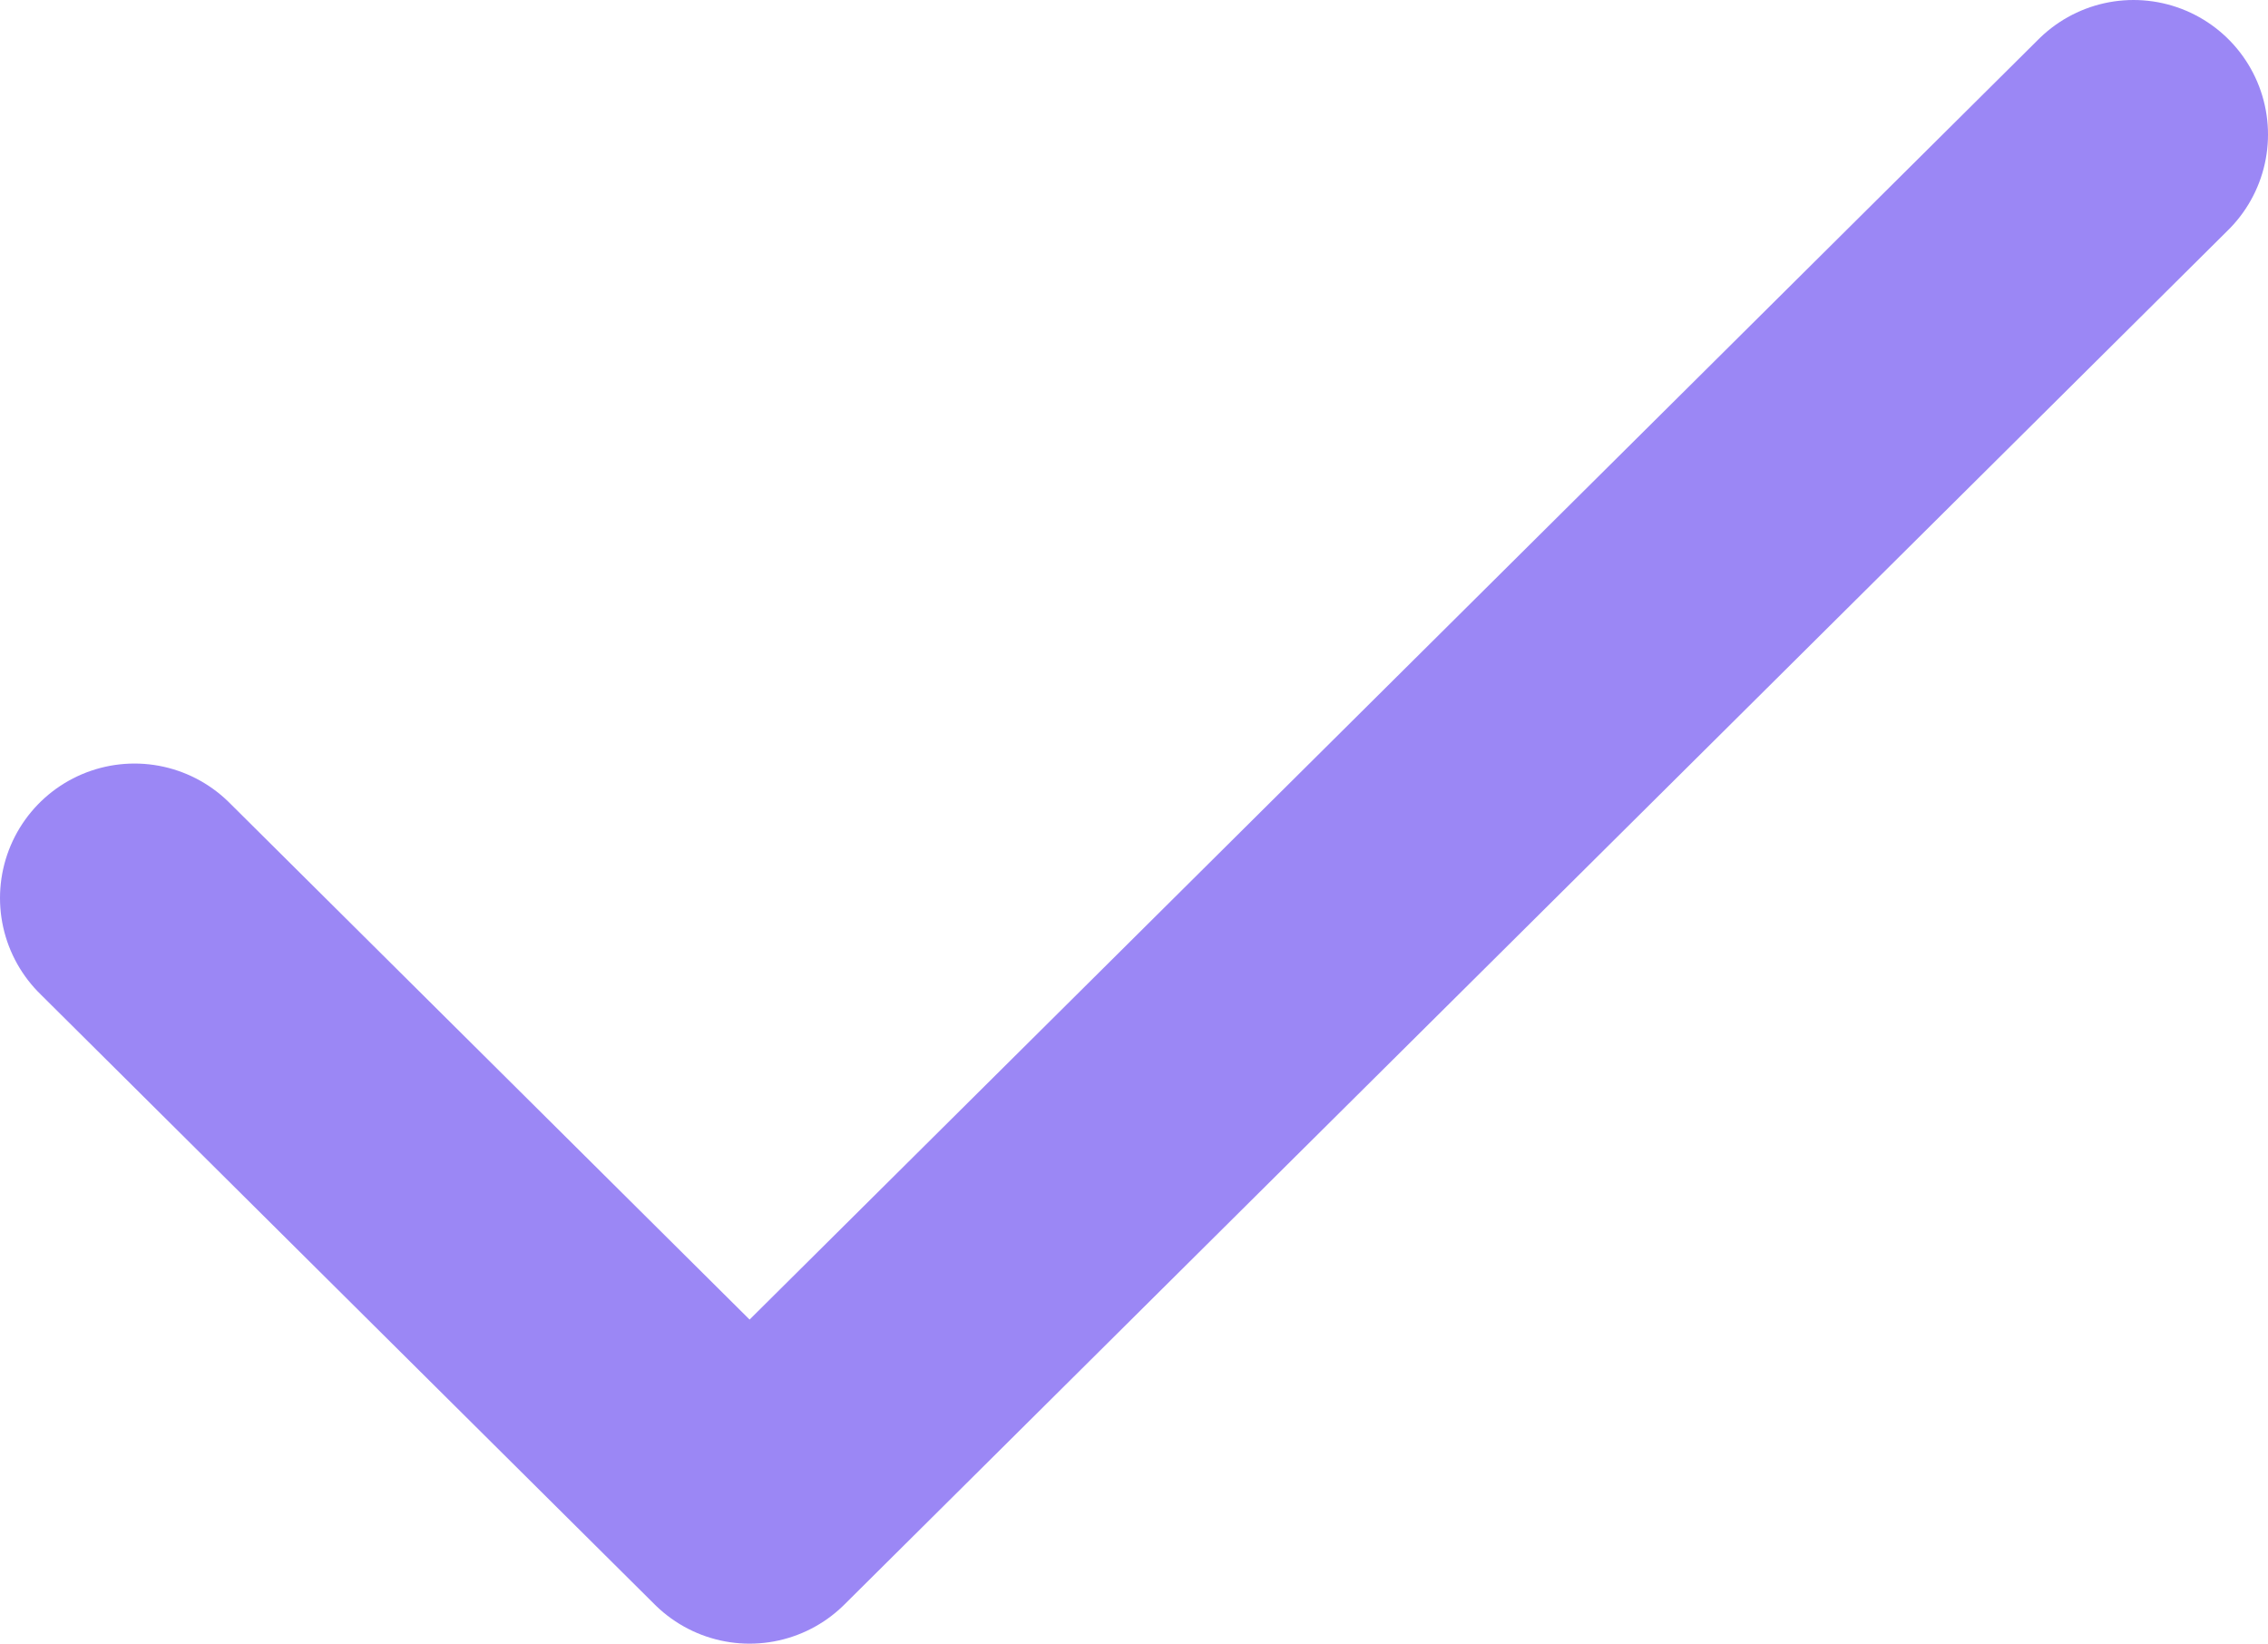
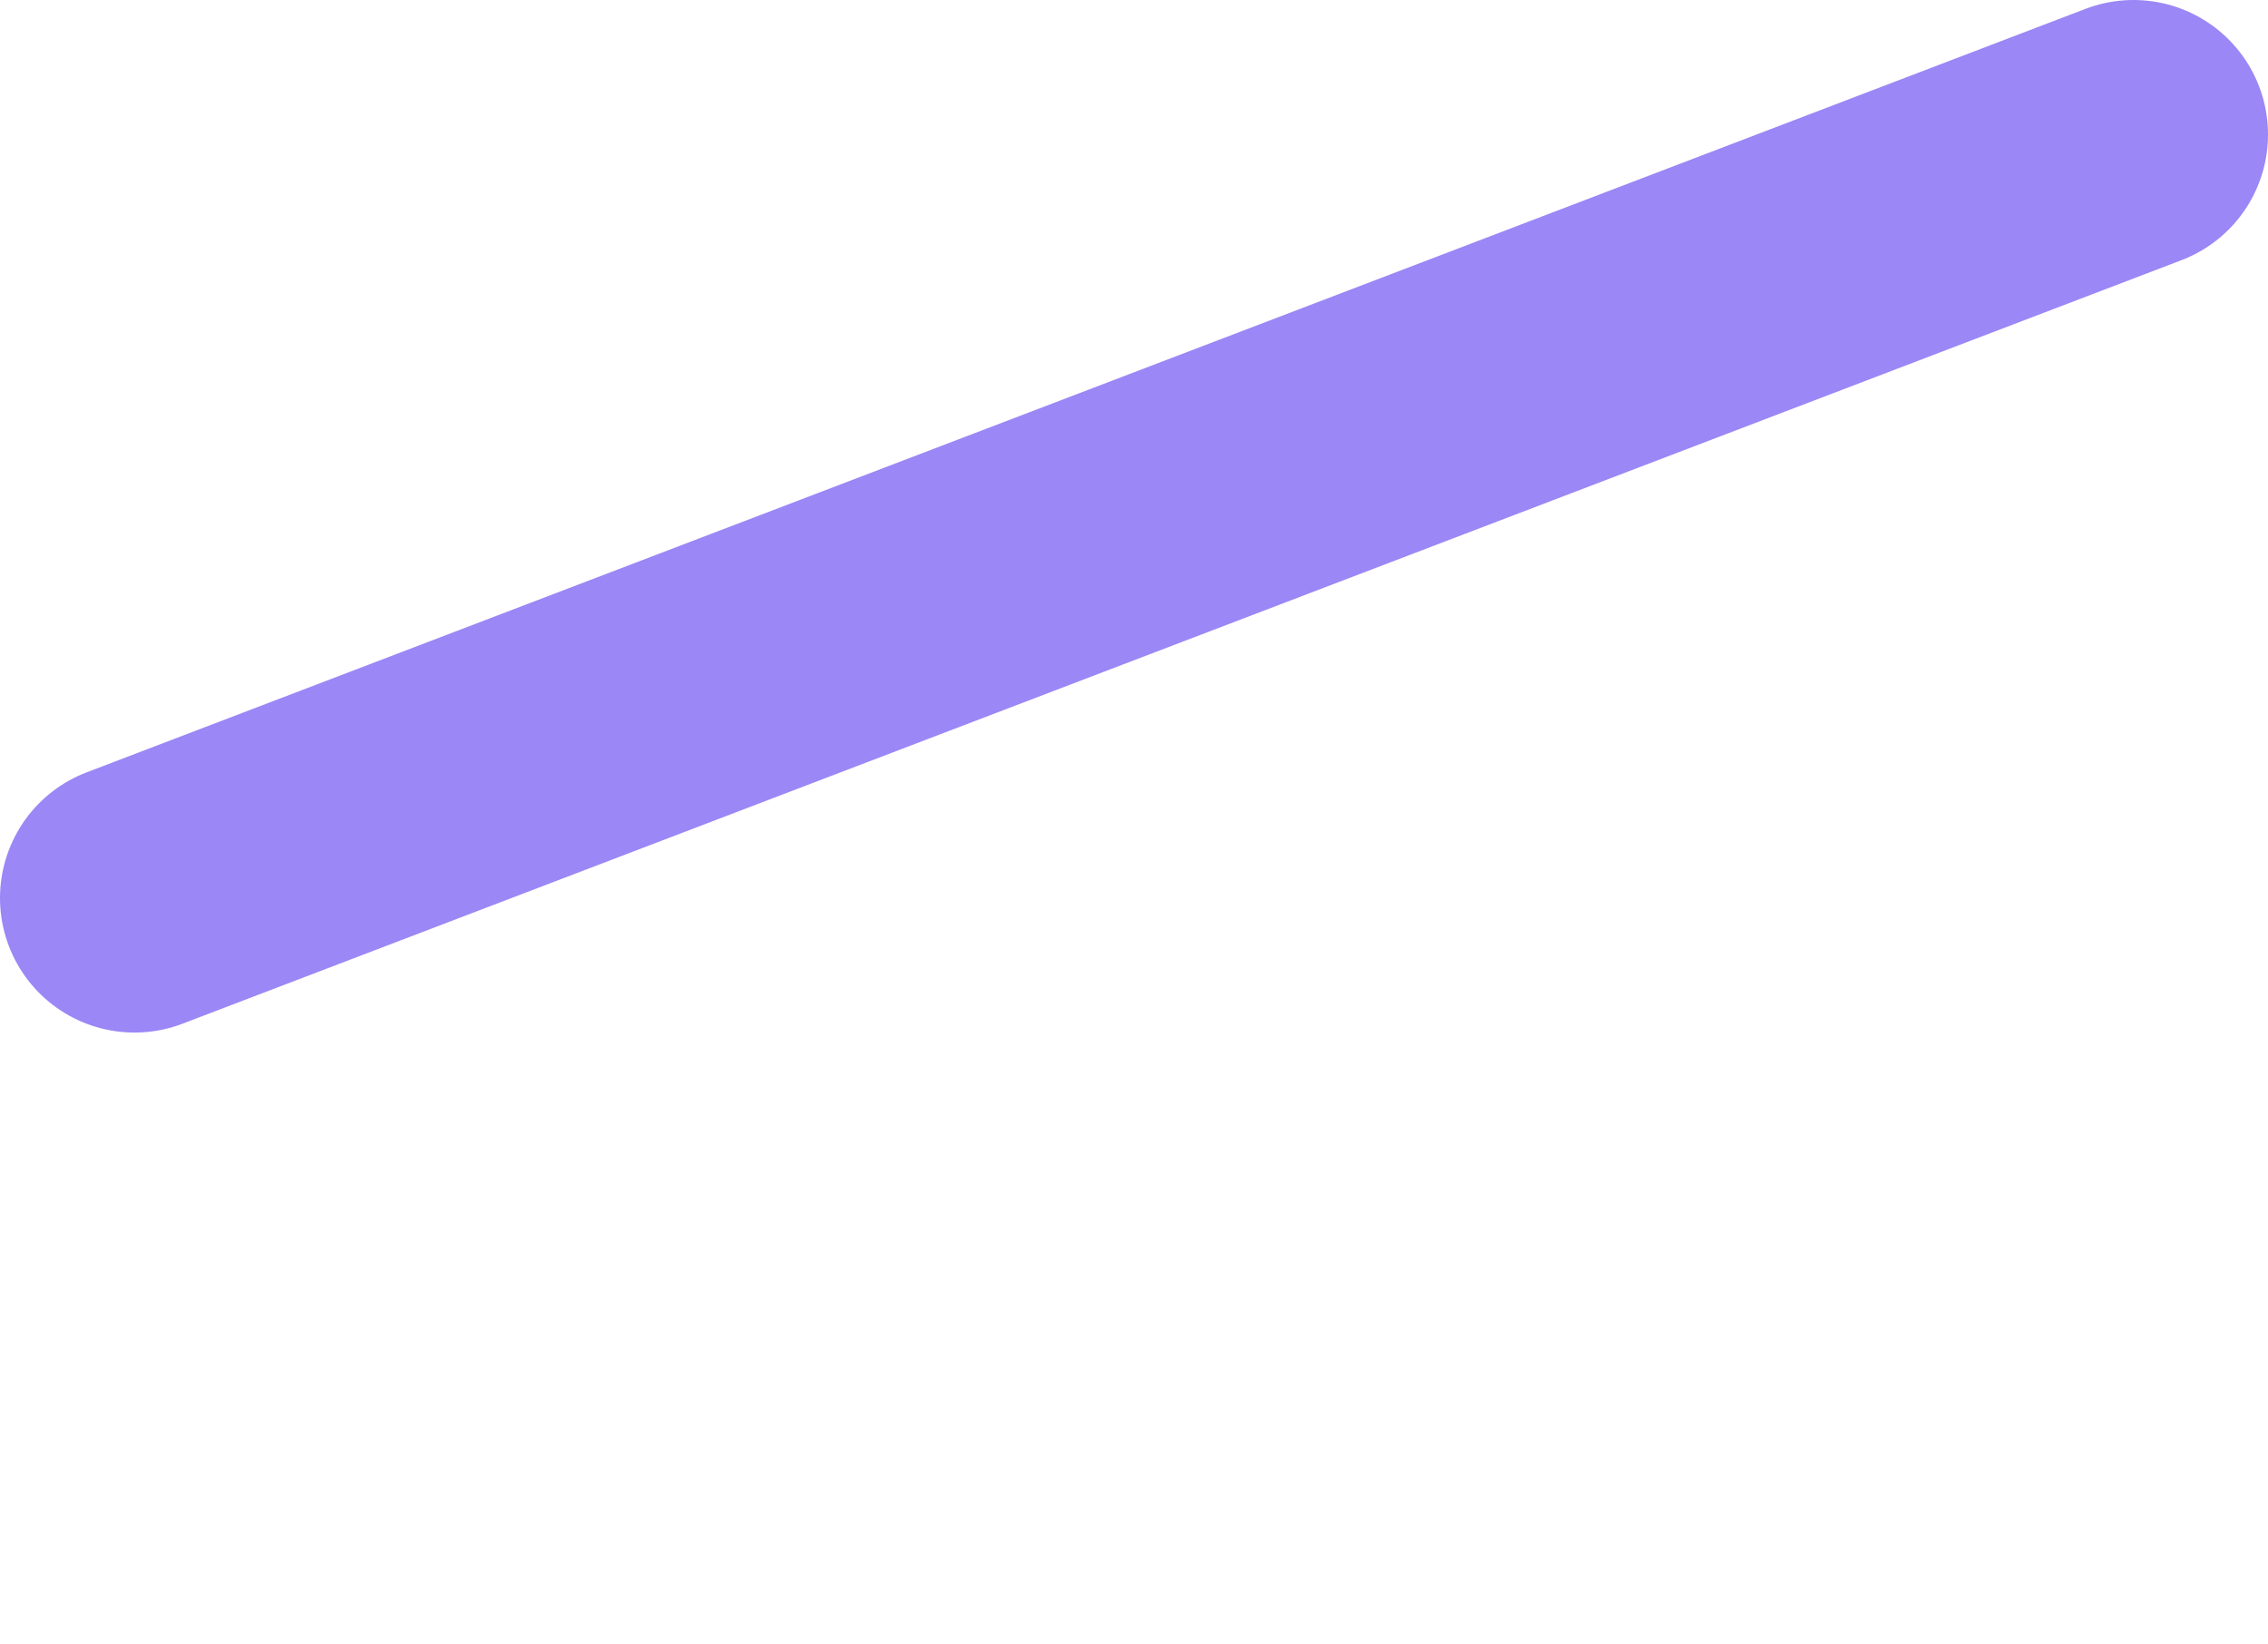
<svg xmlns="http://www.w3.org/2000/svg" viewBox="0 0 50.59 36.66" data-name="Ebene 2" id="Ebene_2">
  <defs>
    <style>
      .cls-1 {
        fill: none;
        stroke: #9b87f5;
        stroke-linecap: round;
        stroke-linejoin: round;
        stroke-width: 6px;
      }
    </style>
  </defs>
  <g data-name="Ebene 1" id="Ebene_1-2">
-     <path d="M3,20.03l13.72,13.63L47.59,3" class="cls-1" />
+     <path d="M3,20.03L47.59,3" class="cls-1" />
  </g>
</svg>